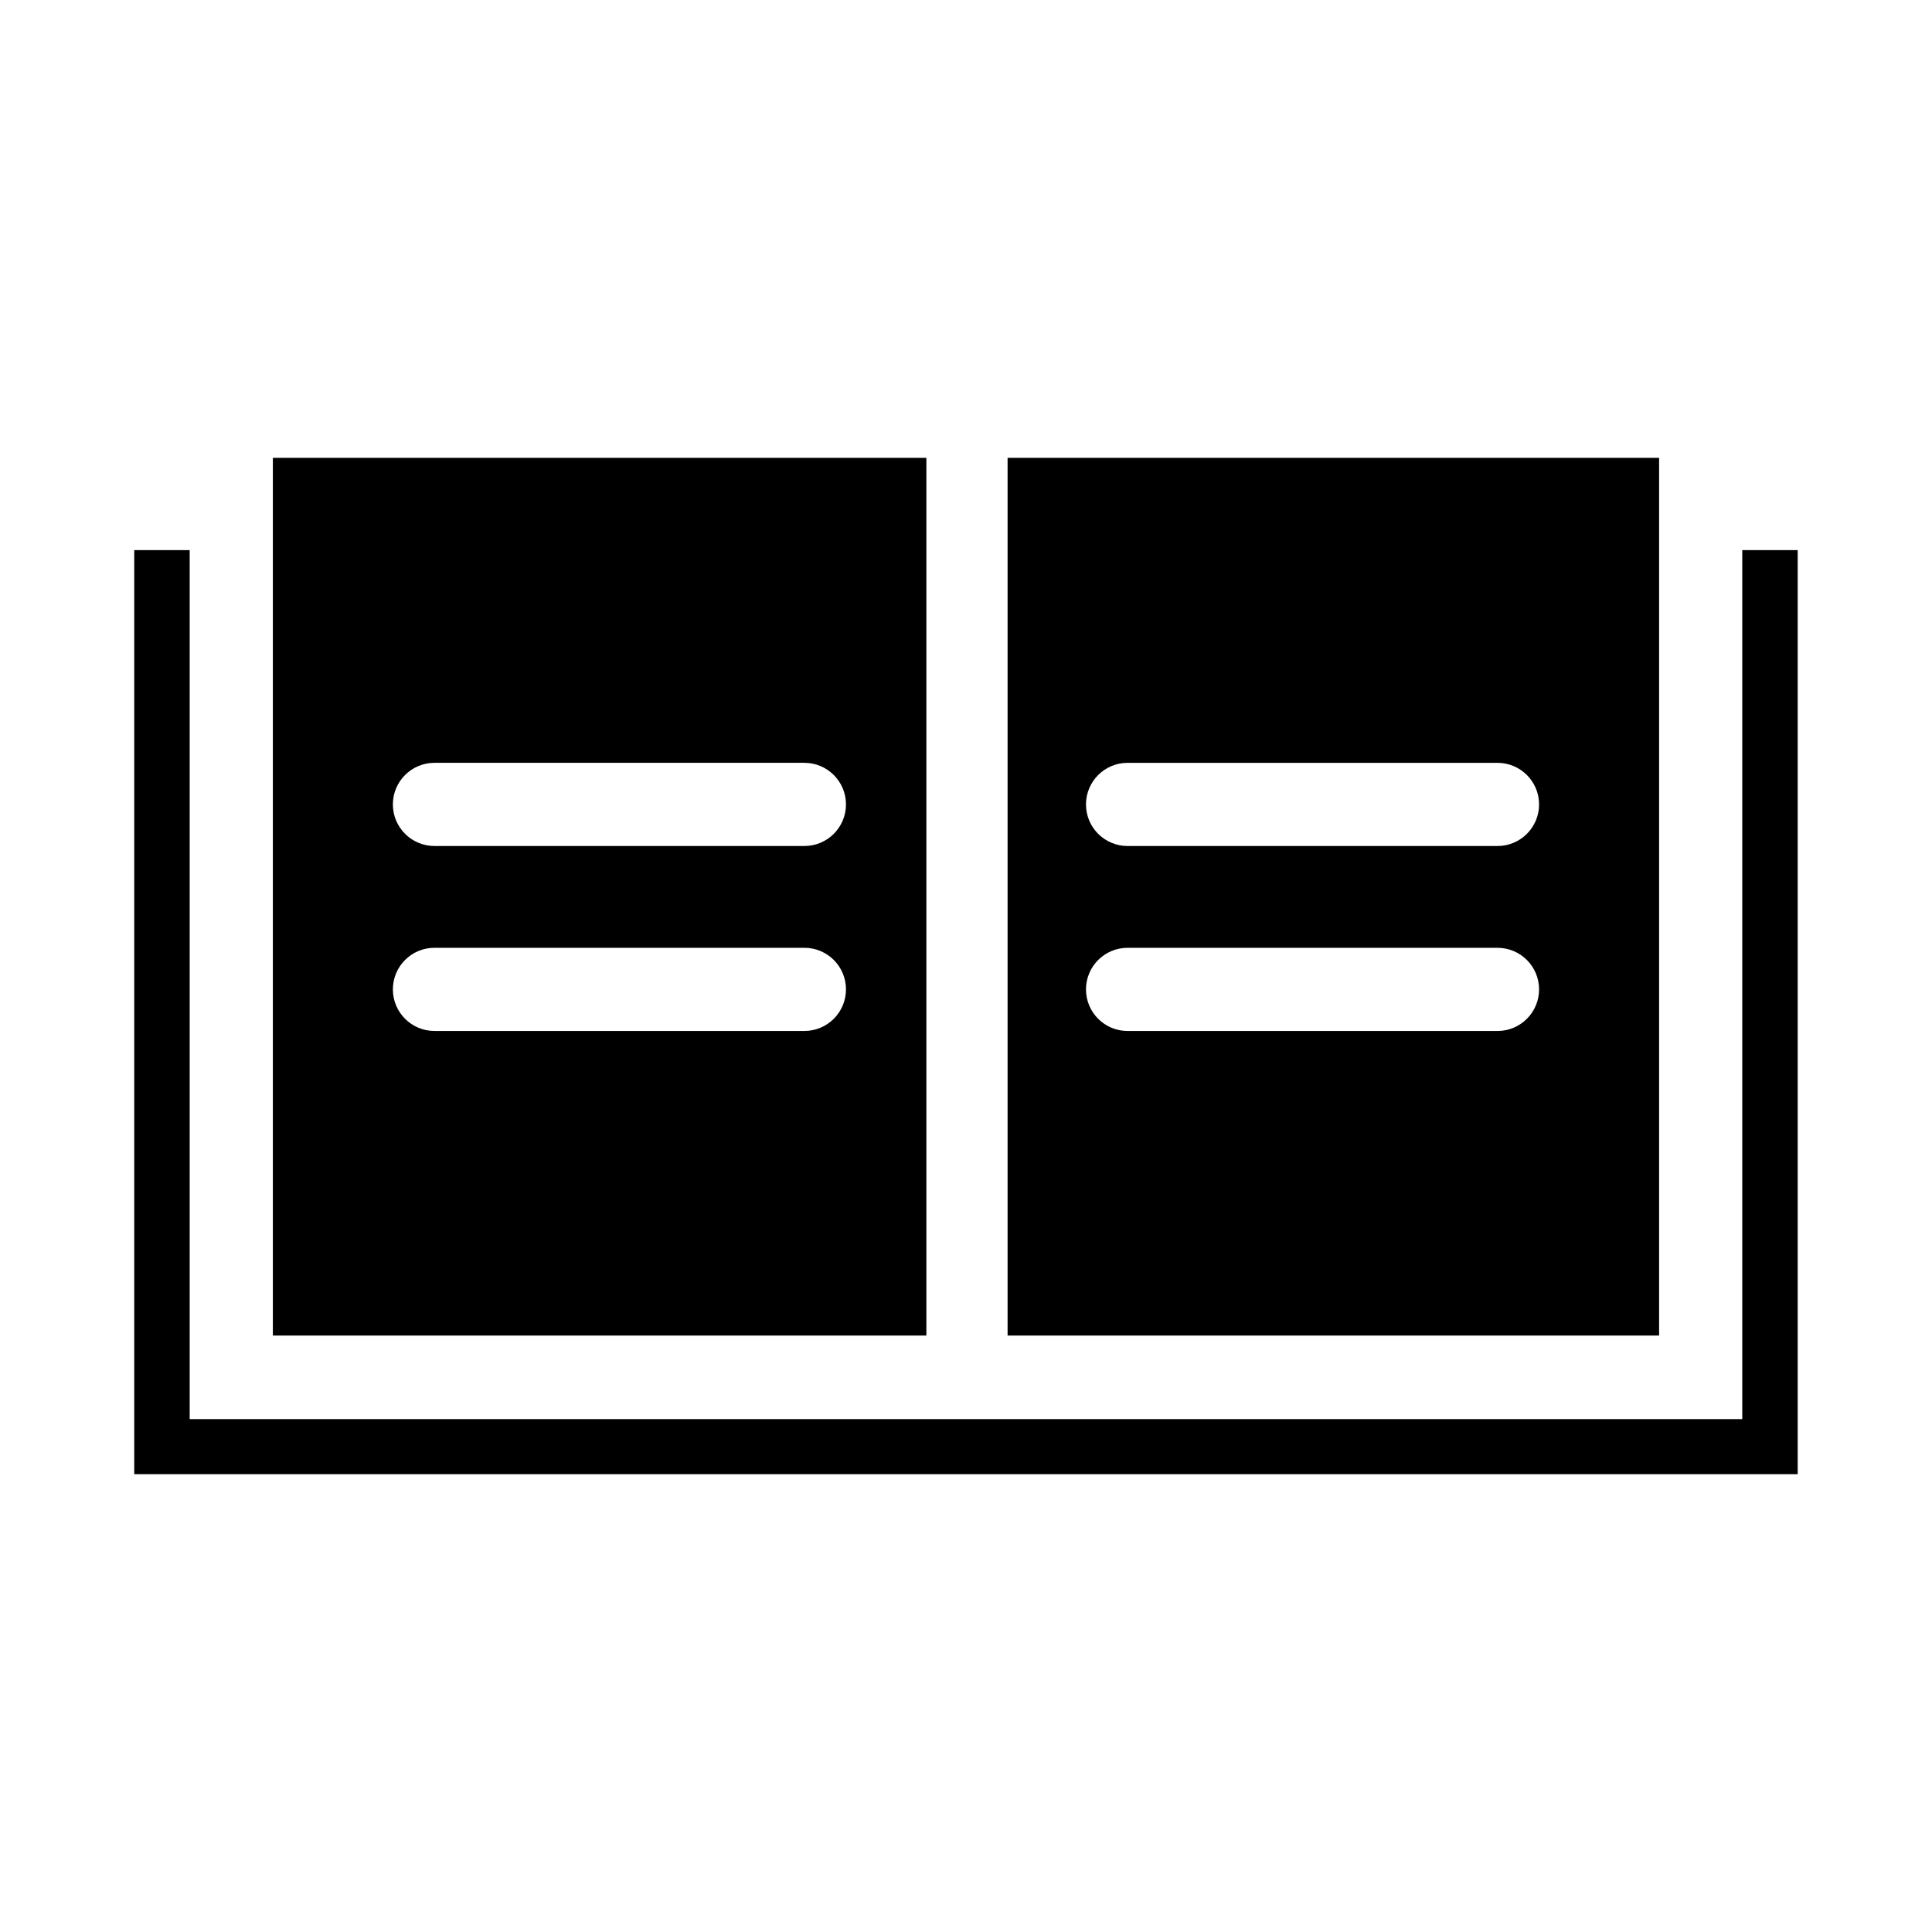
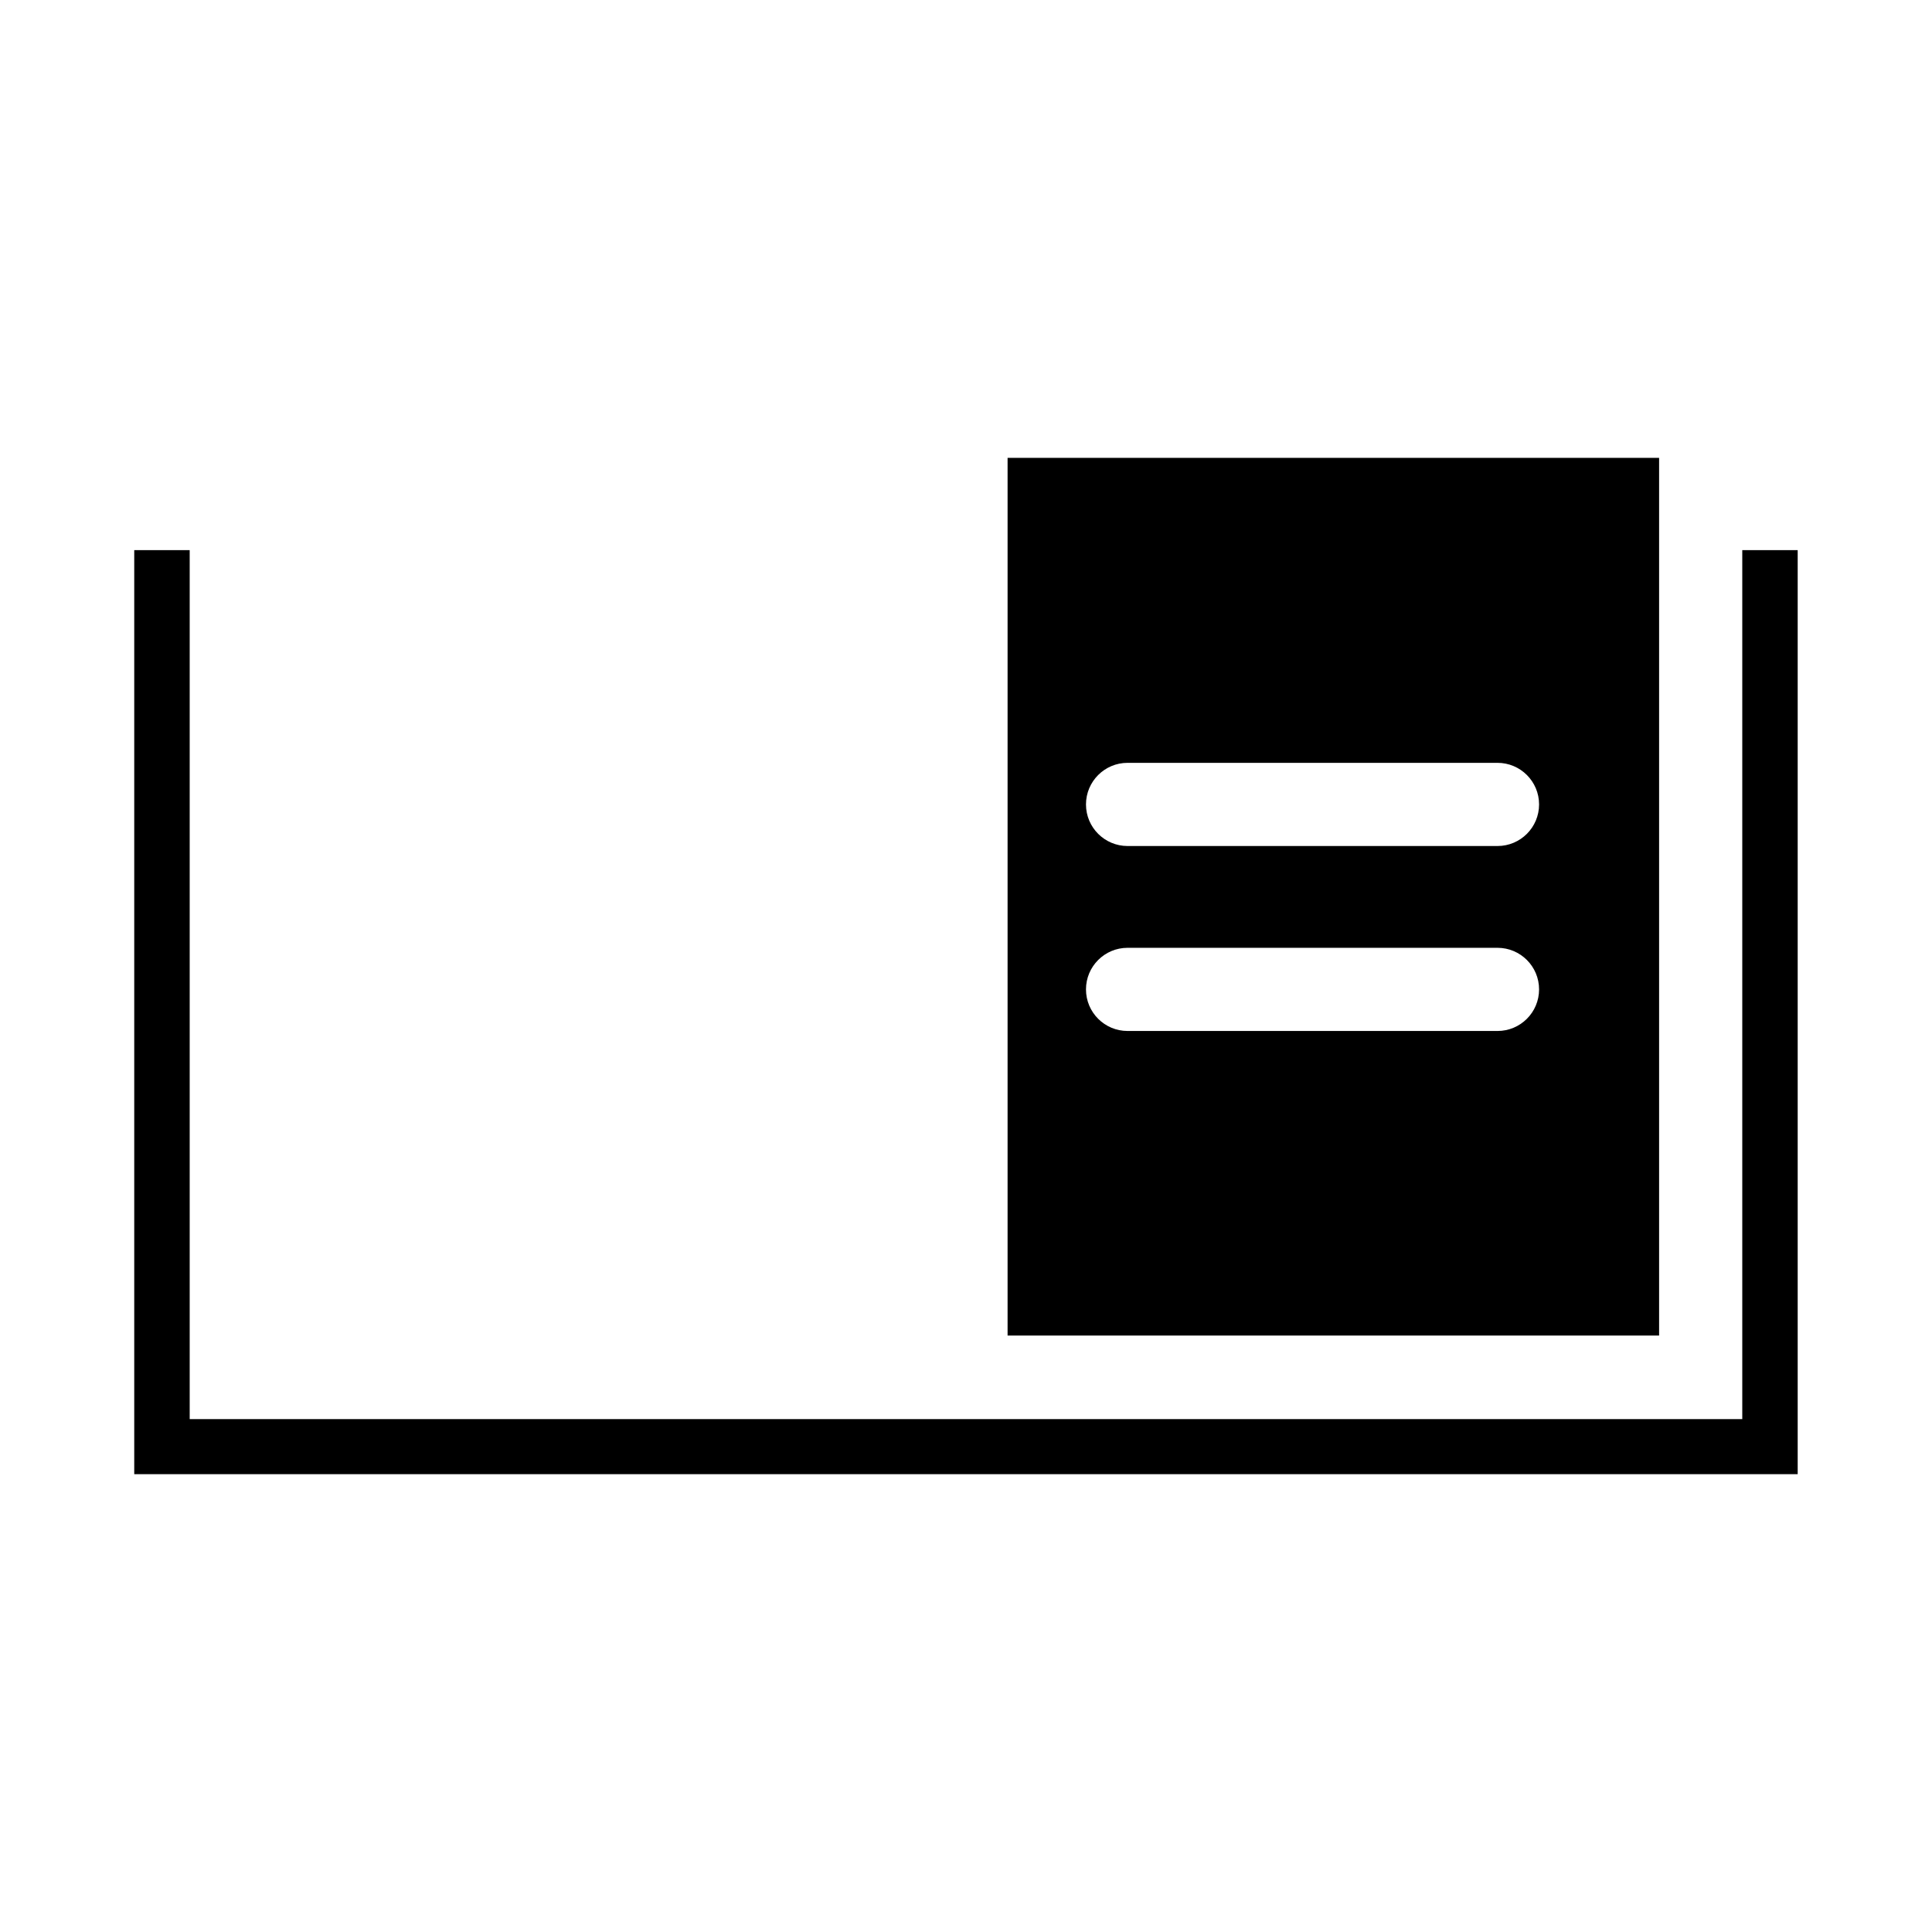
<svg xmlns="http://www.w3.org/2000/svg" fill="#000000" width="800px" height="800px" version="1.1" viewBox="144 144 512 512">
  <g>
-     <path d="m389.5 265.34h-173.19v232.59h173.19zm-31.488 151.88-98.875-0.004c-6.086 0-11.02-4.934-11.02-11.02 0-6.086 4.934-11.02 11.02-11.02h98.035c6.086 0 11.02 4.934 11.02 11.02 0 6.086-4.934 11.02-11.02 11.02zm0-49.016-98.875-0.004c-6.086 0-11.02-4.934-11.02-11.02 0-6.086 4.934-11.023 11.02-11.023h98.035c6.086 0 11.02 4.938 11.02 11.023 0 6.086-4.934 11.02-11.02 11.02z" />
    <path d="m583.68 497.93v-232.59h-172.66v232.59zm-140.86-151.77h98.031c6.086 0 11.02 4.938 11.02 11.023 0 6.086-4.934 11.02-11.02 11.02h-98.031c-6.09 0-11.023-4.934-11.023-11.02 0-6.086 4.934-11.023 11.023-11.023zm0 49.016h98.031v0.004c6.086 0 11.02 4.934 11.02 11.02 0 6.086-4.934 11.02-11.02 11.02h-98.031c-6.09 0-11.023-4.934-11.023-11.02 0-6.086 4.934-11.02 11.023-11.02z" />
    <path d="m605.72 289.79v230.29h-411.45v-230.29h-14.695v244.88h440.83v-244.88z" />
  </g>
</svg>